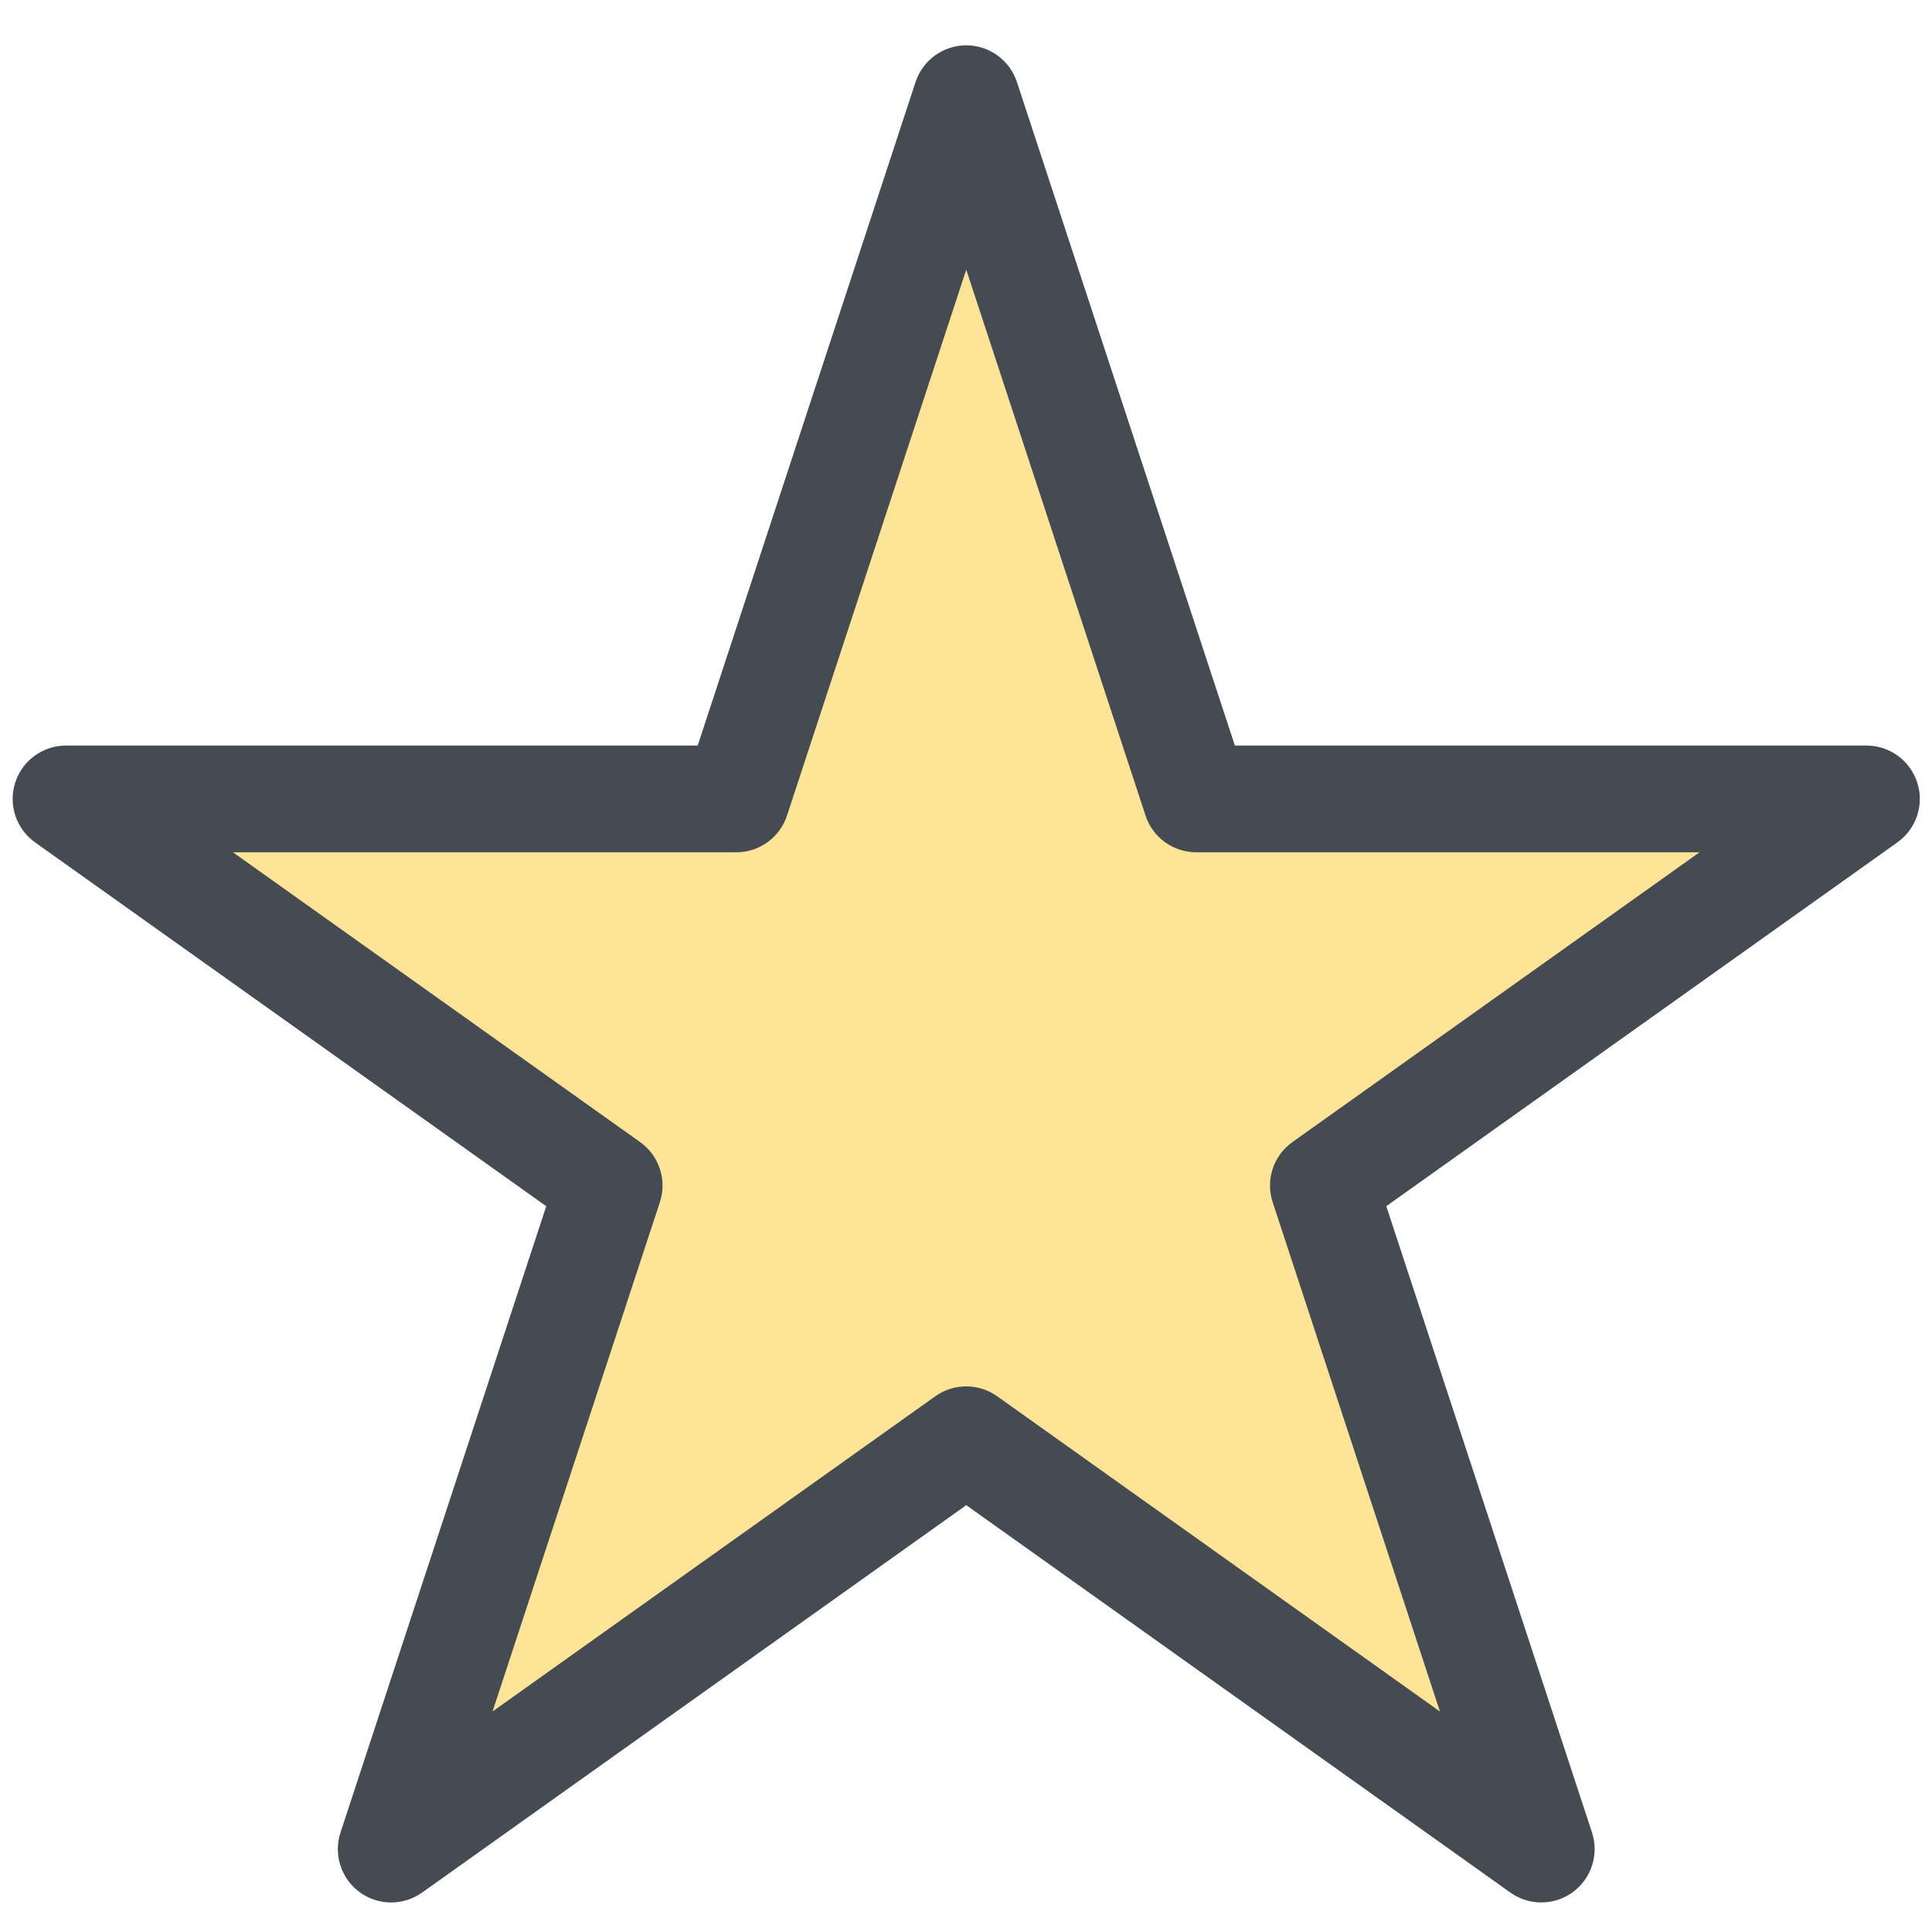
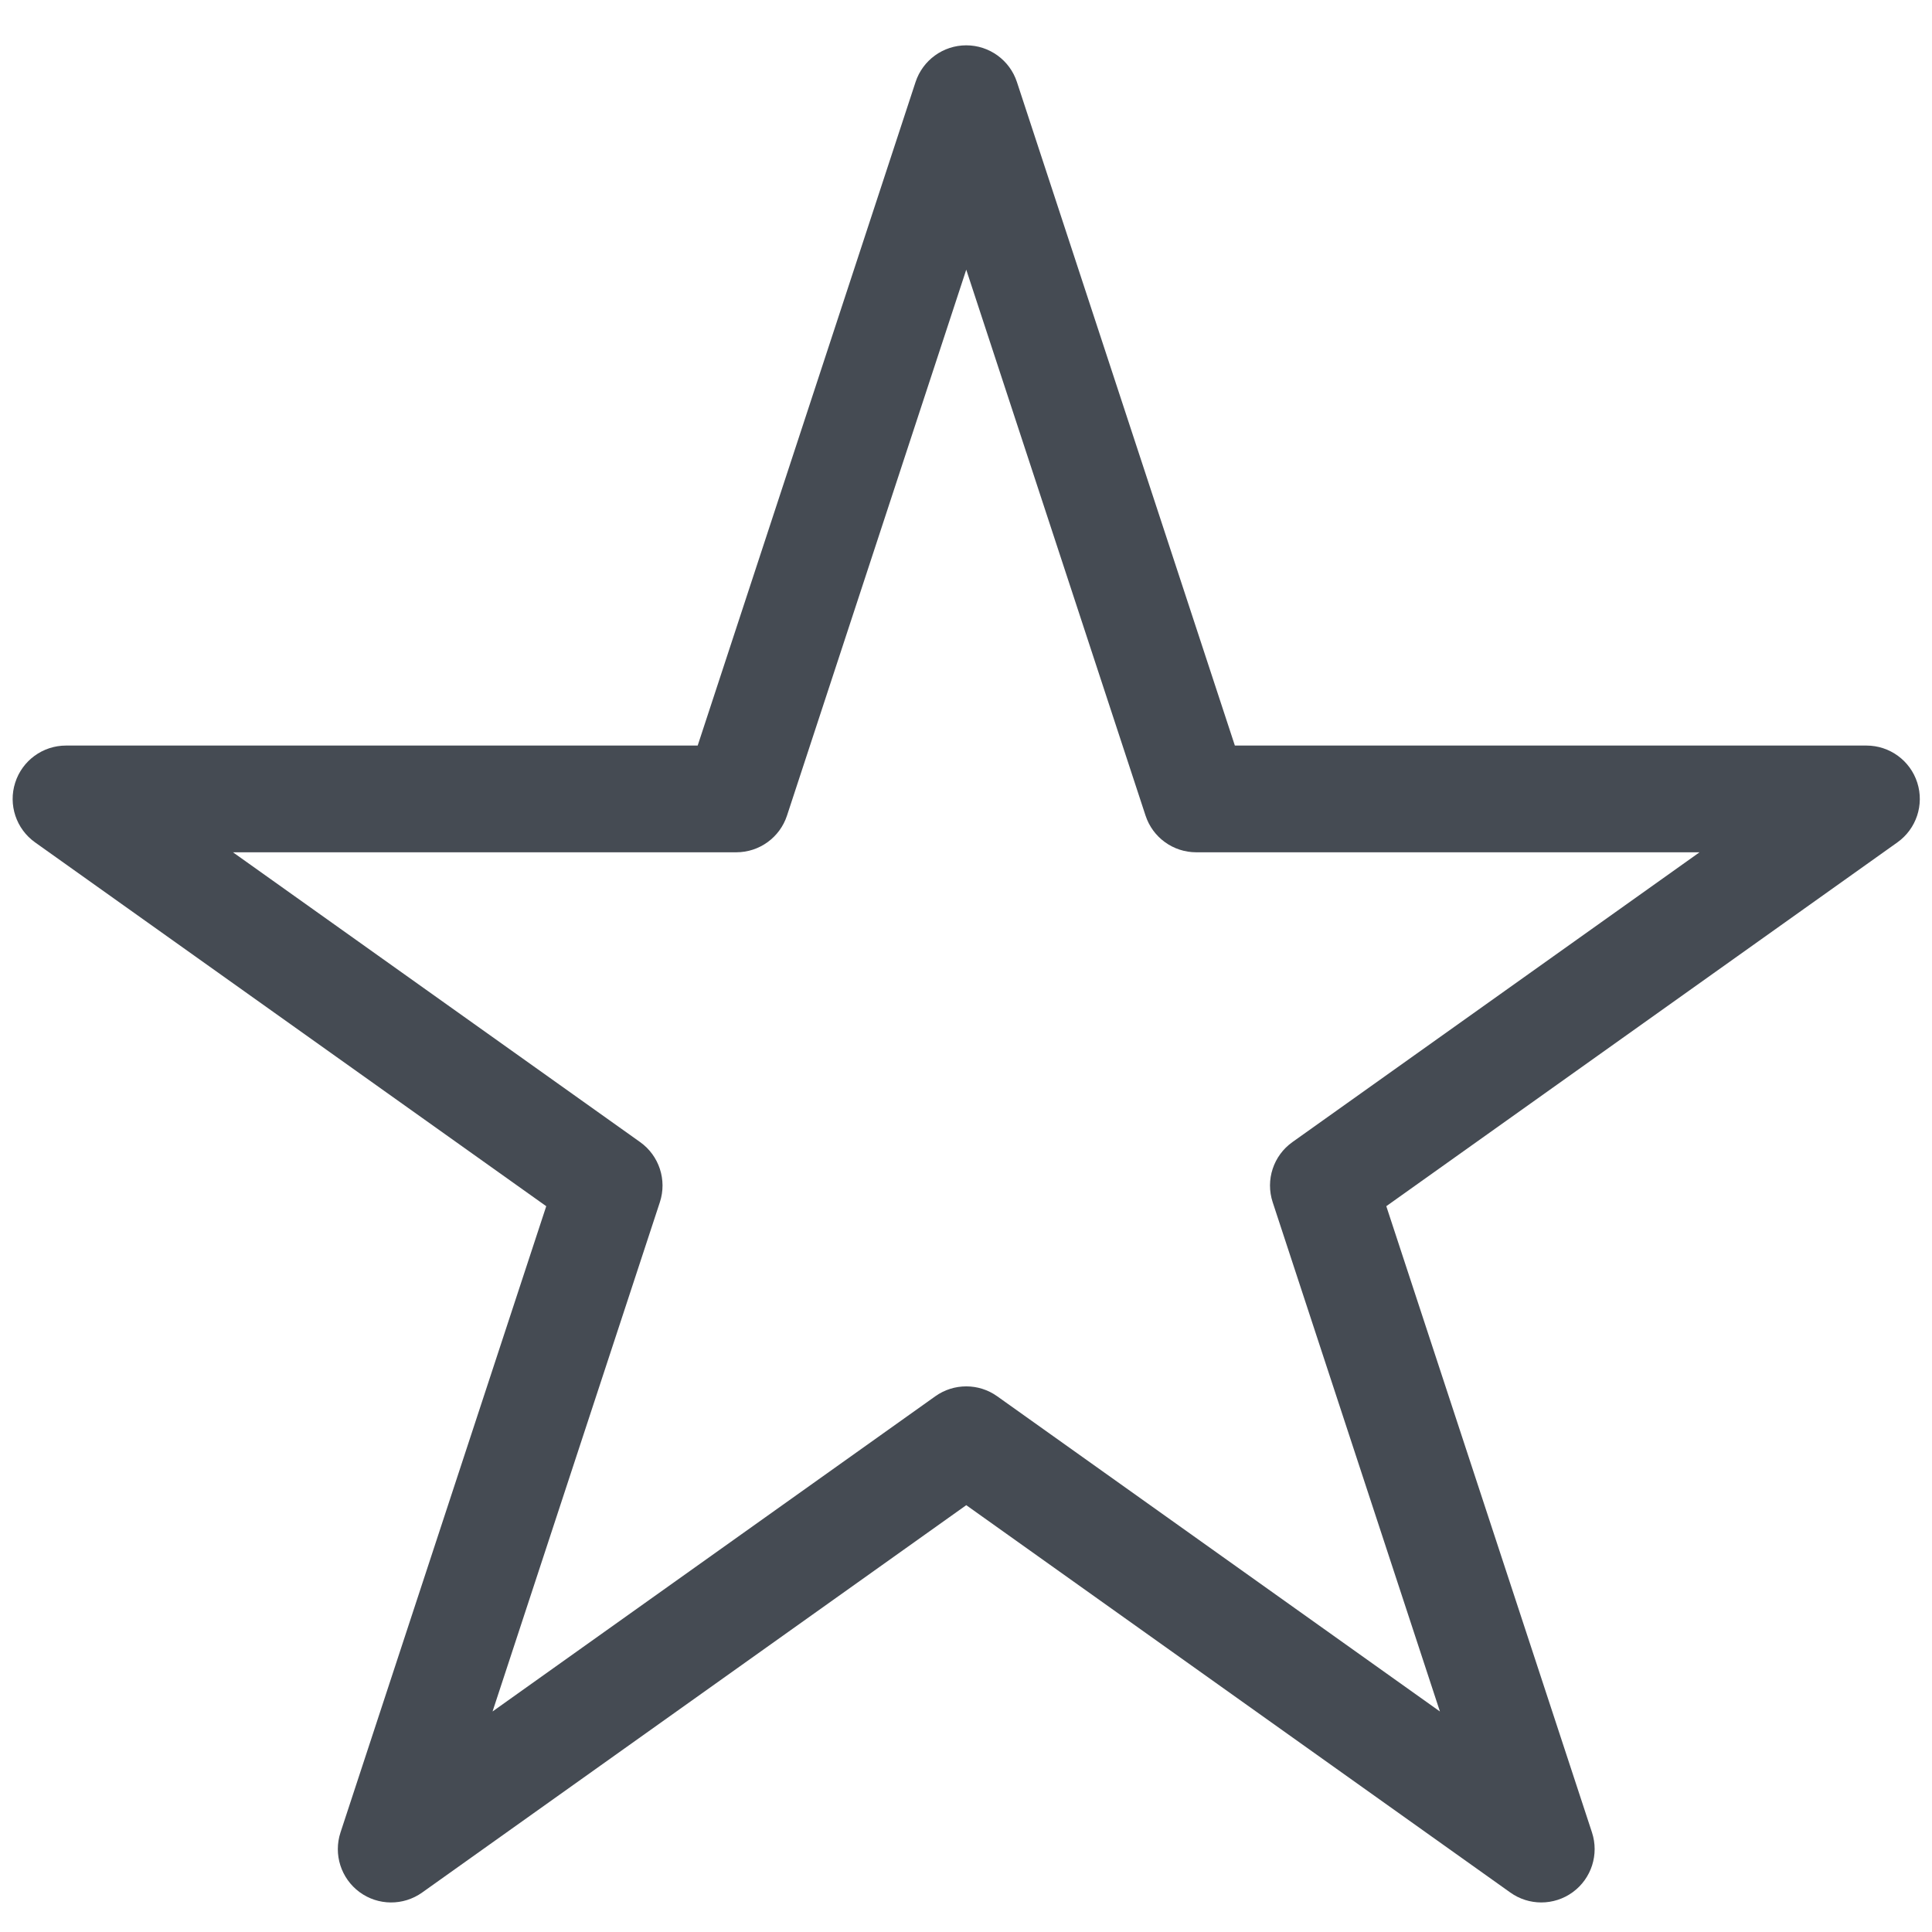
<svg xmlns="http://www.w3.org/2000/svg" enable-background="new 0 0 91 91" height="91" viewBox="0 0 91 91" width="91">
-   <path d="m87.912 37.63h-31.568l-10.832-32.982-10.83 32.982h-31.573l25.584 18.21-10.269 31.256 27.088-19.283 27.085 19.283-10.265-31.256z" fill="#fde497" />
  <path d="m72.597 89.608c-.511 0-1.021-.155-1.457-.466l-25.628-18.246-25.631 18.247c-.885.629-2.074.62-2.947-.023-.873-.645-1.235-1.776-.896-2.808l9.691-29.498-24.077-17.137c-.891-.634-1.27-1.771-.936-2.812.332-1.041 1.3-1.748 2.393-1.748h29.753l10.262-31.253c.339-1.031 1.302-1.729 2.388-1.729 1.085 0 2.048.697 2.387 1.729l10.265 31.253h29.749c1.094 0 2.061.707 2.394 1.748s-.046 2.178-.937 2.812l-24.073 17.136 9.688 29.498c.338 1.031-.023 2.164-.898 2.808-.443.326-.967.489-1.49.489zm-27.085-24.308c.51 0 1.021.155 1.457.466l20.854 14.848-7.878-23.989c-.344-1.046.033-2.193.93-2.831l19.176-13.65h-23.707c-1.086 0-2.049-.697-2.387-1.729l-8.445-25.713-8.443 25.713c-.338 1.031-1.301 1.729-2.387 1.729h-23.709l19.178 13.65c.896.638 1.273 1.785.93 2.831l-7.881 23.988 20.855-14.847c.435-.311.946-.466 1.457-.466z" fill="#454b53" />
</svg>